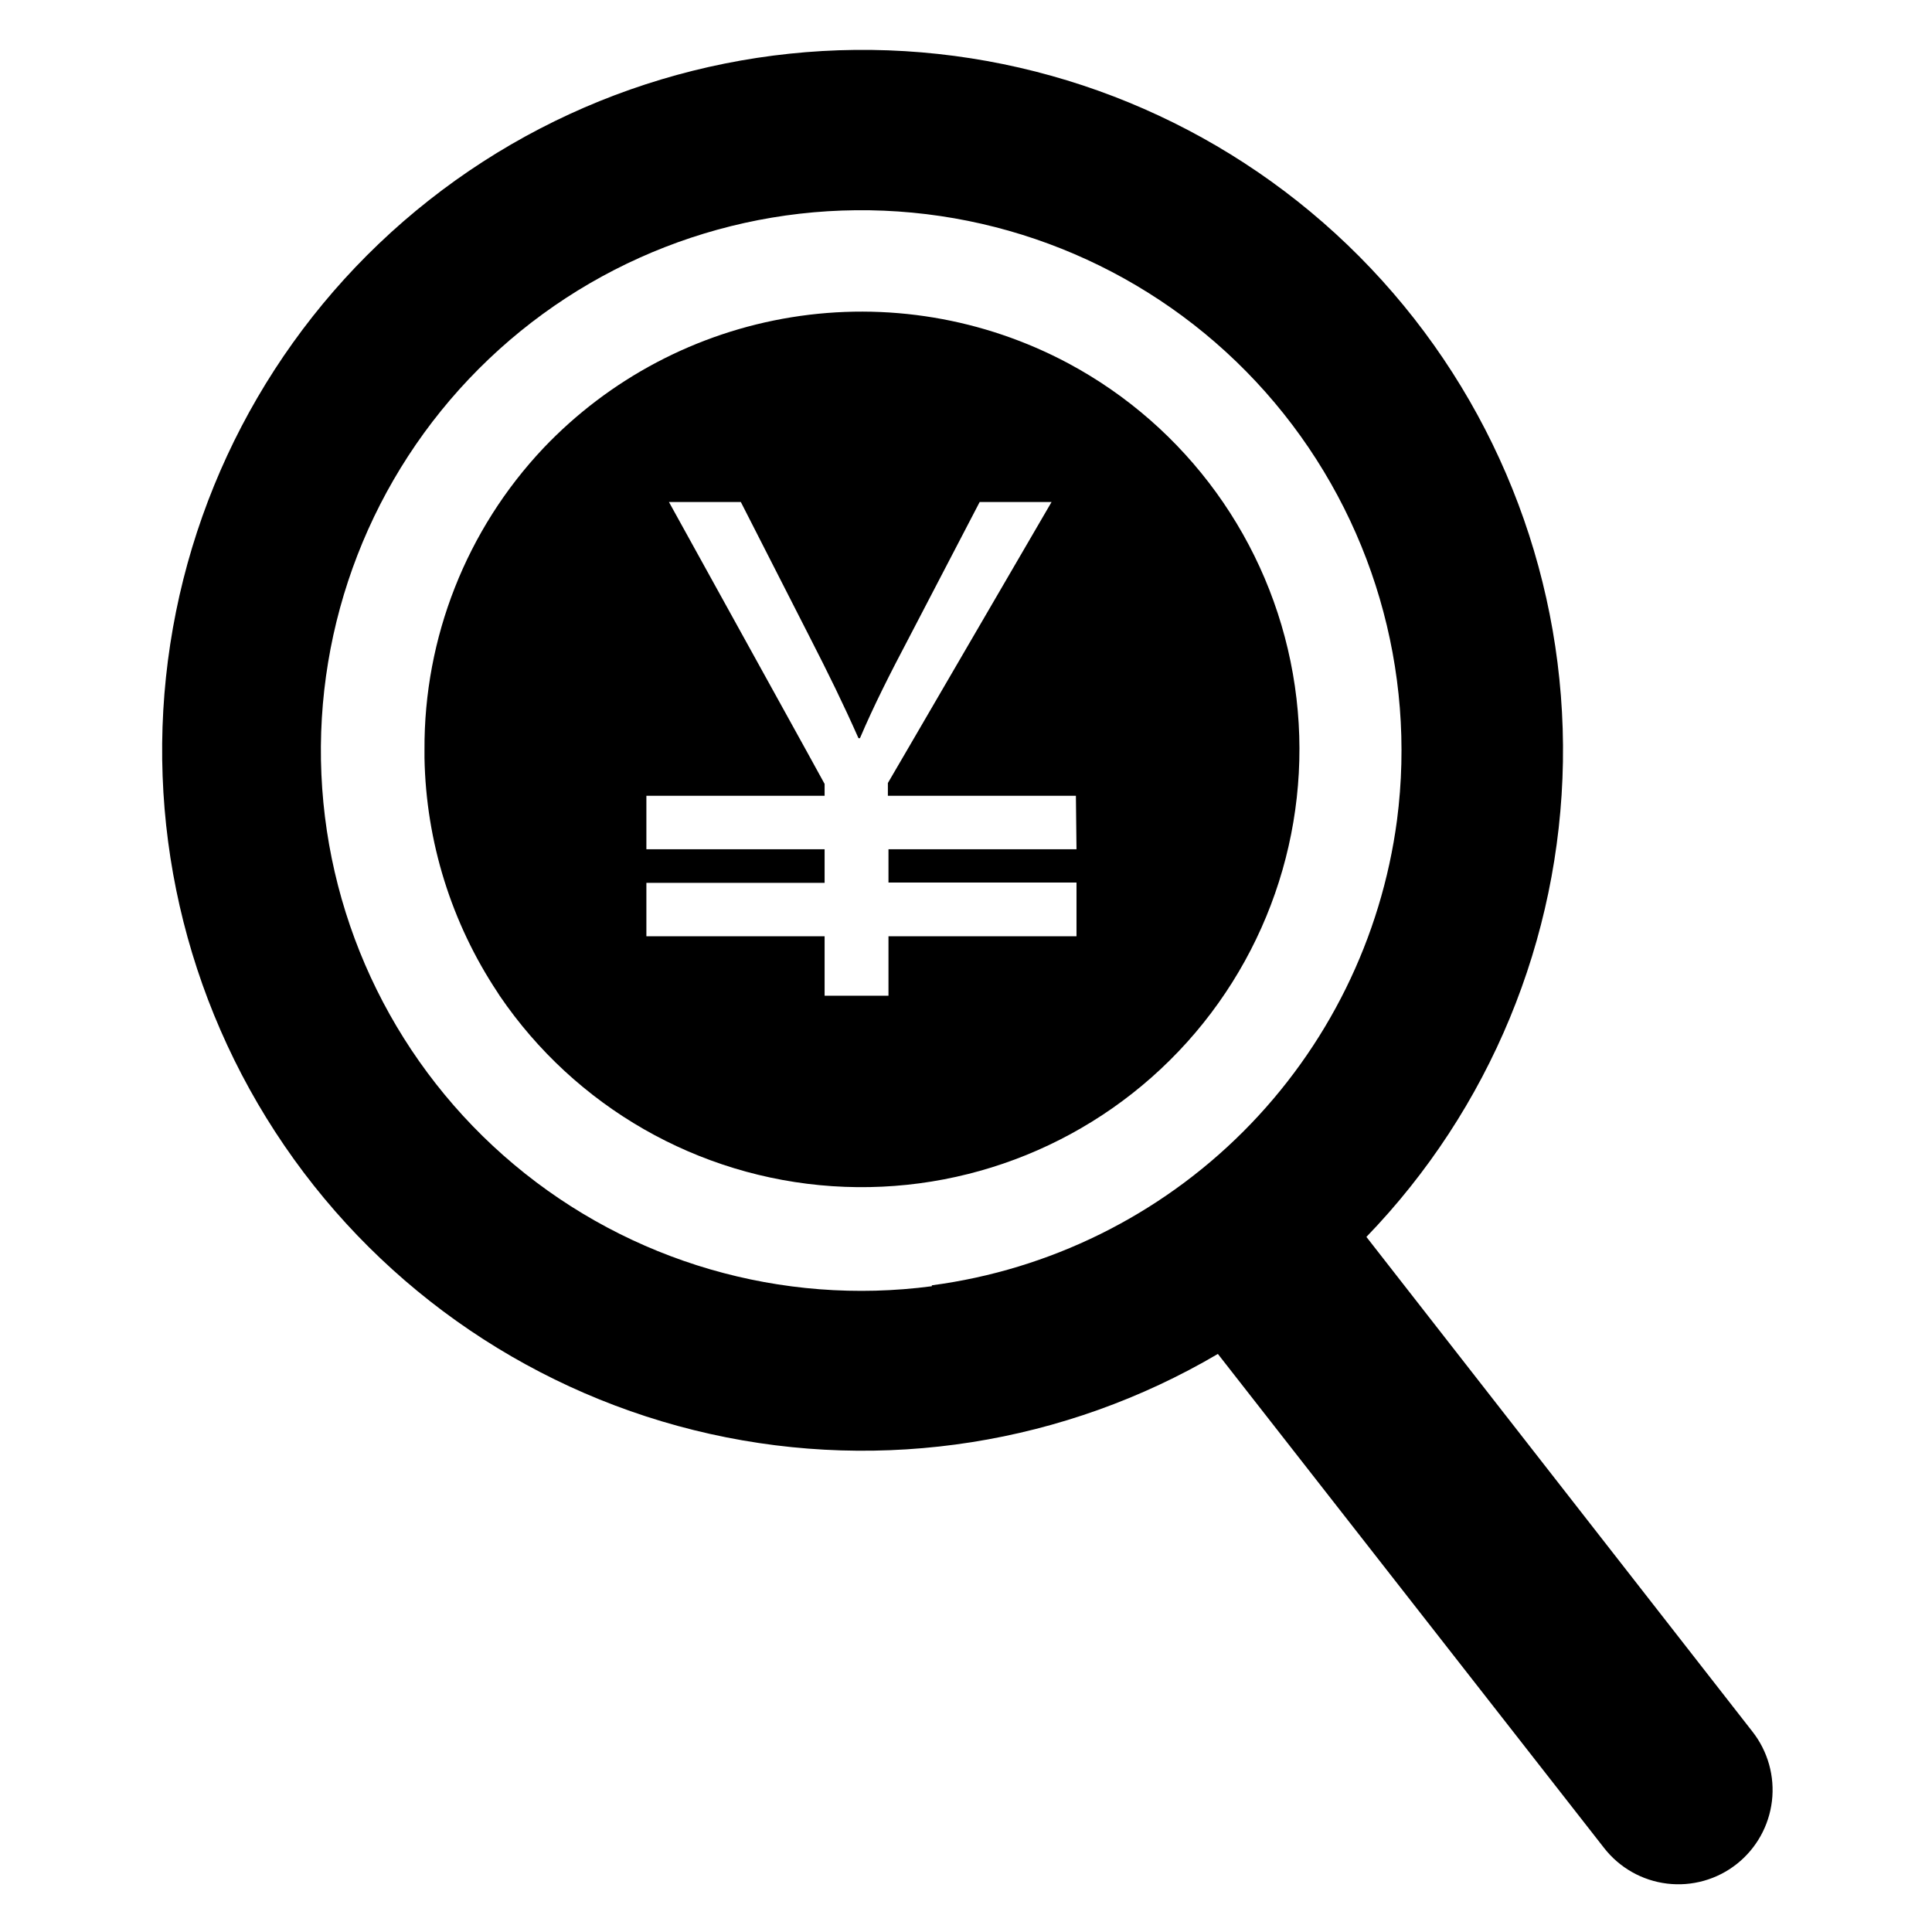
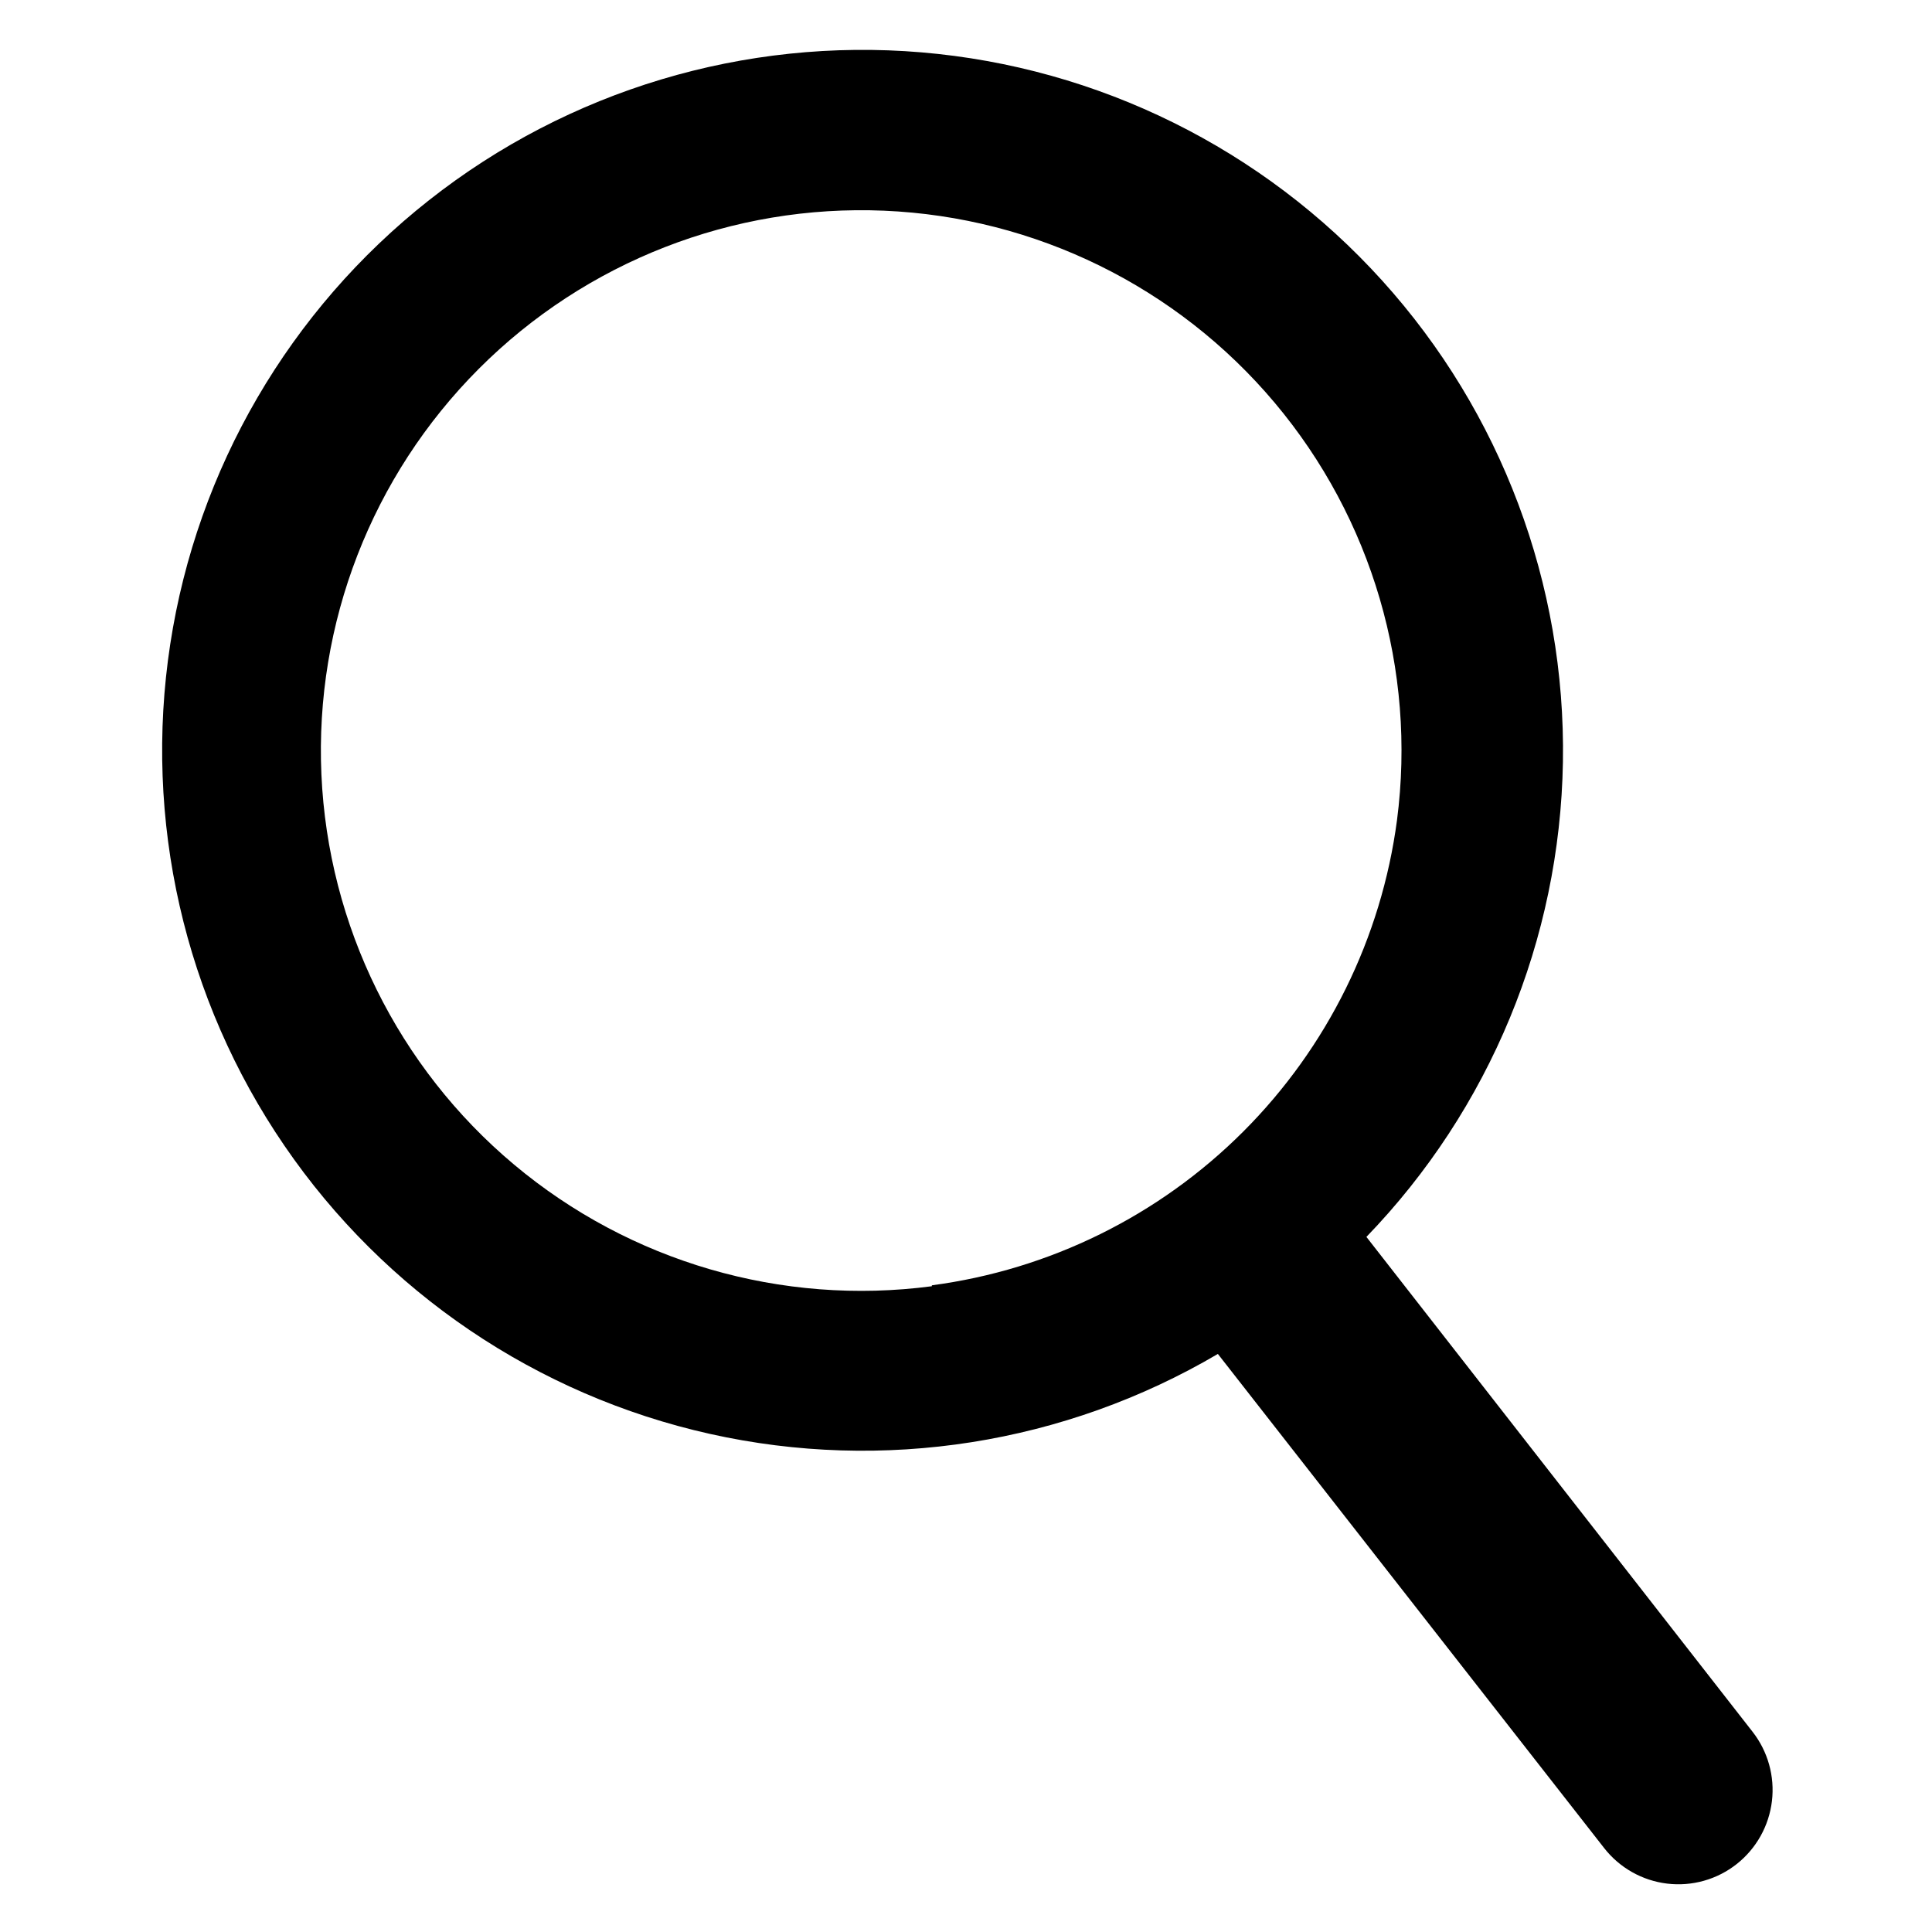
<svg xmlns="http://www.w3.org/2000/svg" fill="#000000" width="800px" height="800px" version="1.1" viewBox="144 144 512 512">
  <g>
    <path d="m608.45 602.94-102.34-131.15v0.004c32.691-33.848 51.305-78.848 52.082-125.9 0.773-47.051-16.348-92.637-47.906-127.54-31.559-34.906-75.195-56.523-122.09-60.48-46.891-3.953-93.531 10.047-130.49 39.172-36.961 29.121-61.48 71.199-68.598 117.71-7.121 46.516 3.691 94 30.25 132.84 26.559 38.848 66.879 66.156 112.8 76.406s94.031 2.672 134.59-21.195l102.34 130.91c4.086 5.254 10.102 8.66 16.707 9.457 6.609 0.801 13.262-1.074 18.48-5.207 5.18-4.106 8.523-10.094 9.305-16.656s-1.062-13.164-5.133-18.375zm-217.5-118.08v0.004c-39.789 5.246-79.957-6.445-110.71-32.227-30.758-25.785-49.285-63.293-51.062-103.39-1.781-40.094 13.352-79.094 41.703-107.5s67.324-43.613 107.42-41.91 77.641 20.156 103.48 50.863c25.844 30.707 37.613 70.852 32.441 110.65-4.141 31.242-18.461 60.246-40.746 82.531-22.281 22.285-51.289 36.605-82.531 40.742z" />
-     <path d="m427.08 240.27c-22.457-11.977-48.223-16.262-73.344-12.191-25.125 4.066-48.223 16.258-65.754 34.707-20.371 21.602-31.648 50.211-31.488 79.902v2.203c0.402 22.125 7.121 43.676 19.363 62.109l0.551 0.867c20.059 29.469 52.551 48.082 88.117 50.48 35.566 2.398 70.262-11.688 94.094-38.195 23.836-26.512 34.16-62.504 28.004-97.617-6.156-35.109-28.113-65.445-59.543-82.266zm2.203 128.79-49.828 0.004v8.816h49.828v14.246h-49.828v15.746h-16.926v-15.746h-47.23v-14.168h47.23v-8.895h-47.23v-14.168h47.23v-3.148l-4.801-8.738-36.449-65.969h19.051l18.262 35.816c5.039 9.84 8.895 17.711 12.91 26.766h0.395c3.621-8.5 7.871-16.926 13.066-26.766l18.656-35.816h19.051l-38.414 65.965-4.961 8.5v3.387h49.828z" />
  </g>
</svg>